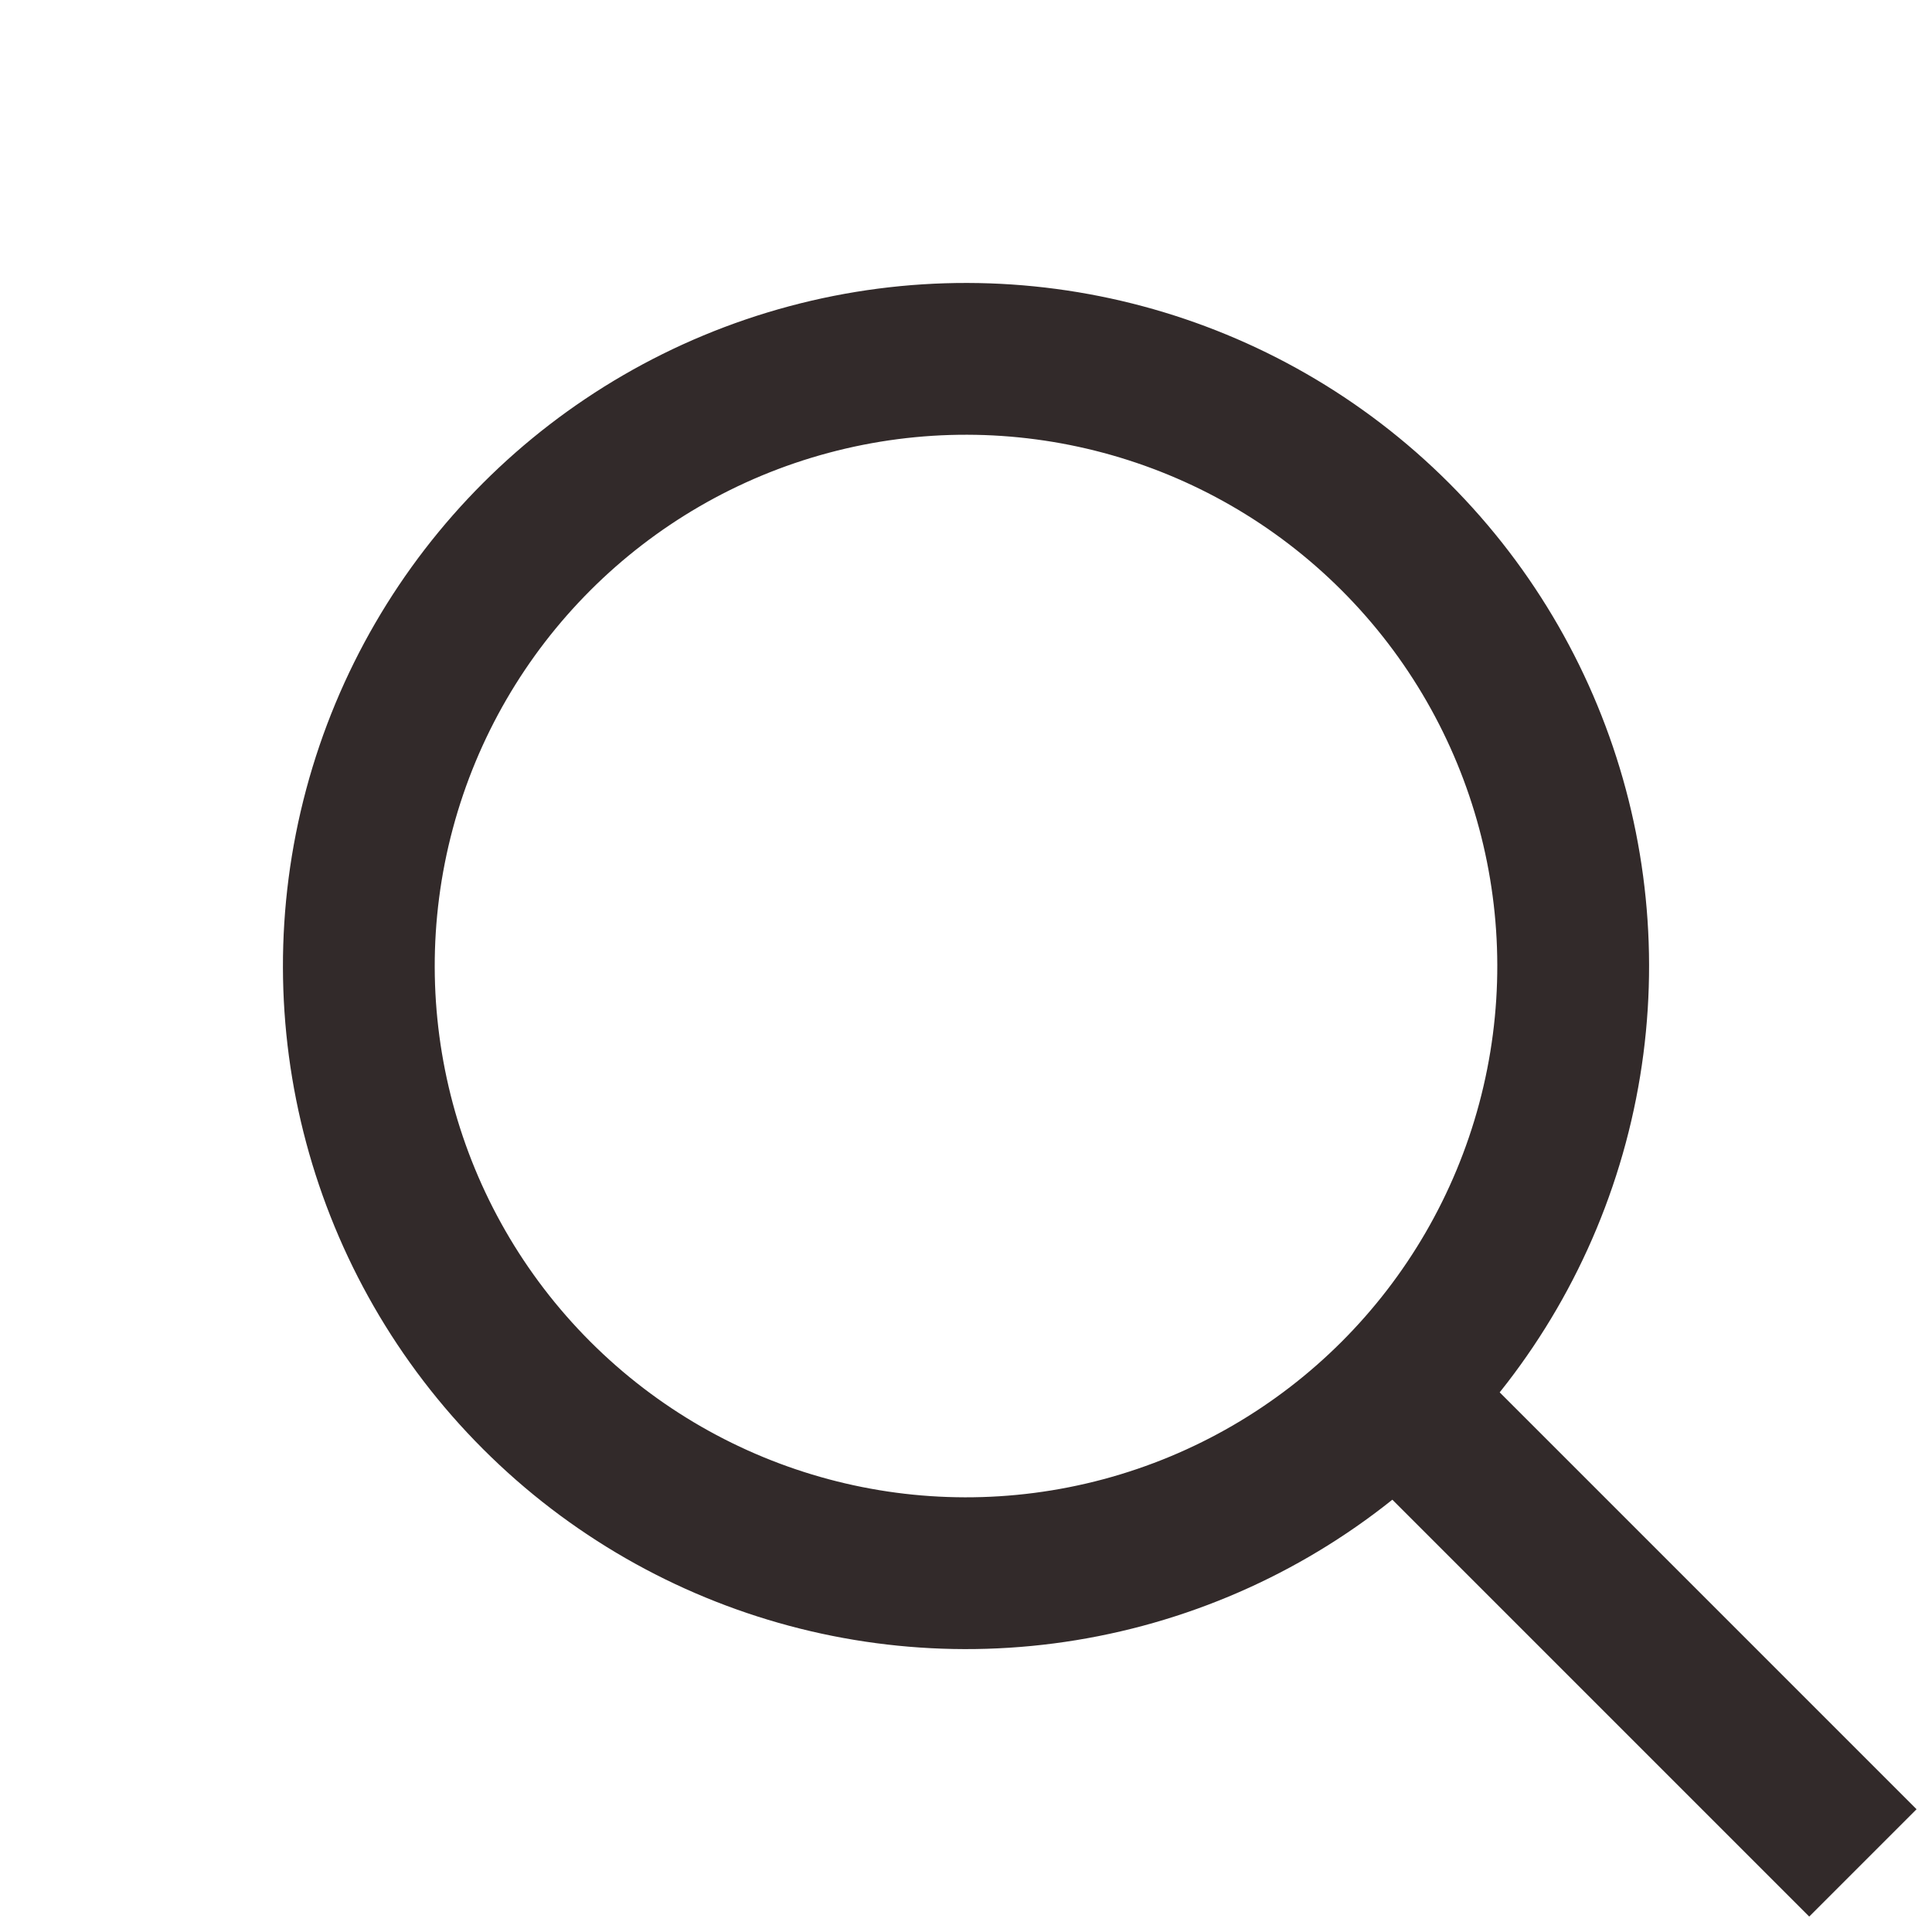
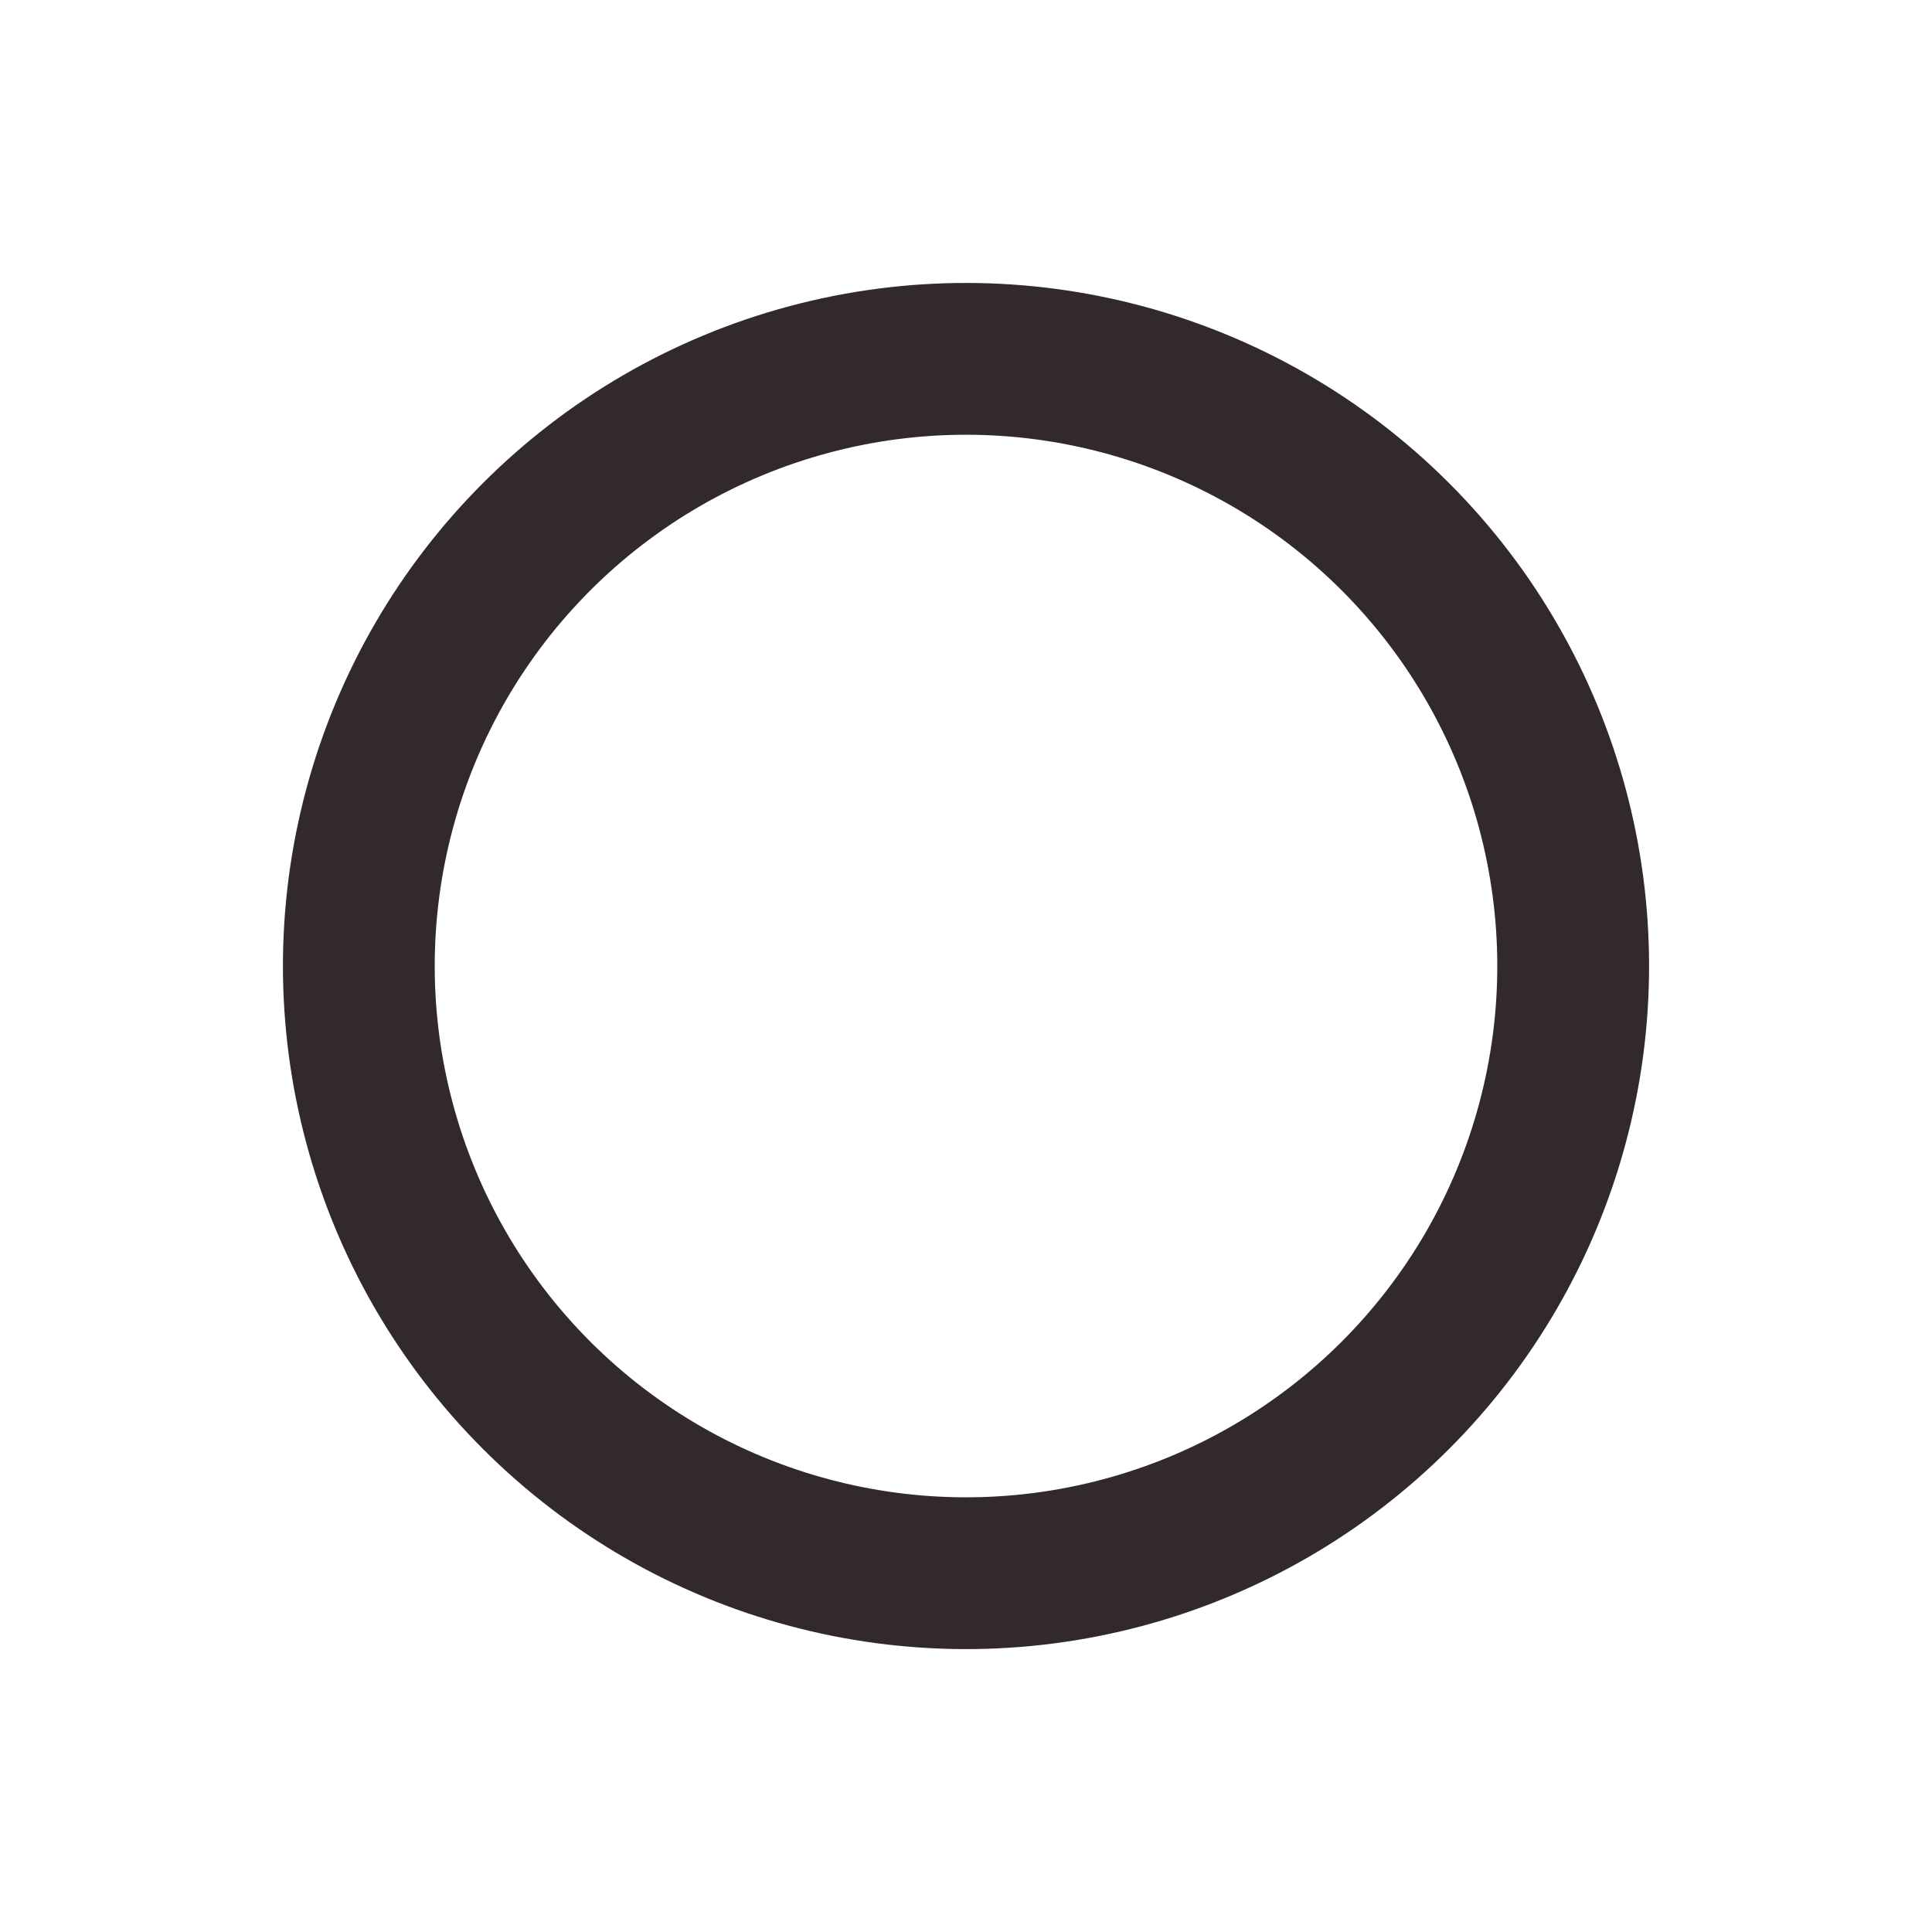
<svg xmlns="http://www.w3.org/2000/svg" width="25.456" height="25.456" viewBox="0 0 25.456 25.456">
  <g id="icn_search_b" transform="translate(-928.431 -539.522) rotate(-45)">
    <g id="楕円形_80" data-name="楕円形 80" transform="translate(266 1047)" fill="none" stroke="#322a2a" stroke-width="2">
      <circle cx="9" cy="9" r="9" stroke="none" />
      <circle cx="9" cy="9" r="8" fill="none" />
    </g>
-     <path id="パス_810" data-name="パス 810" d="M17162-6802.288v-9.505" transform="translate(-16887 7875)" fill="none" stroke="#322a2a" stroke-width="2" />
  </g>
</svg>